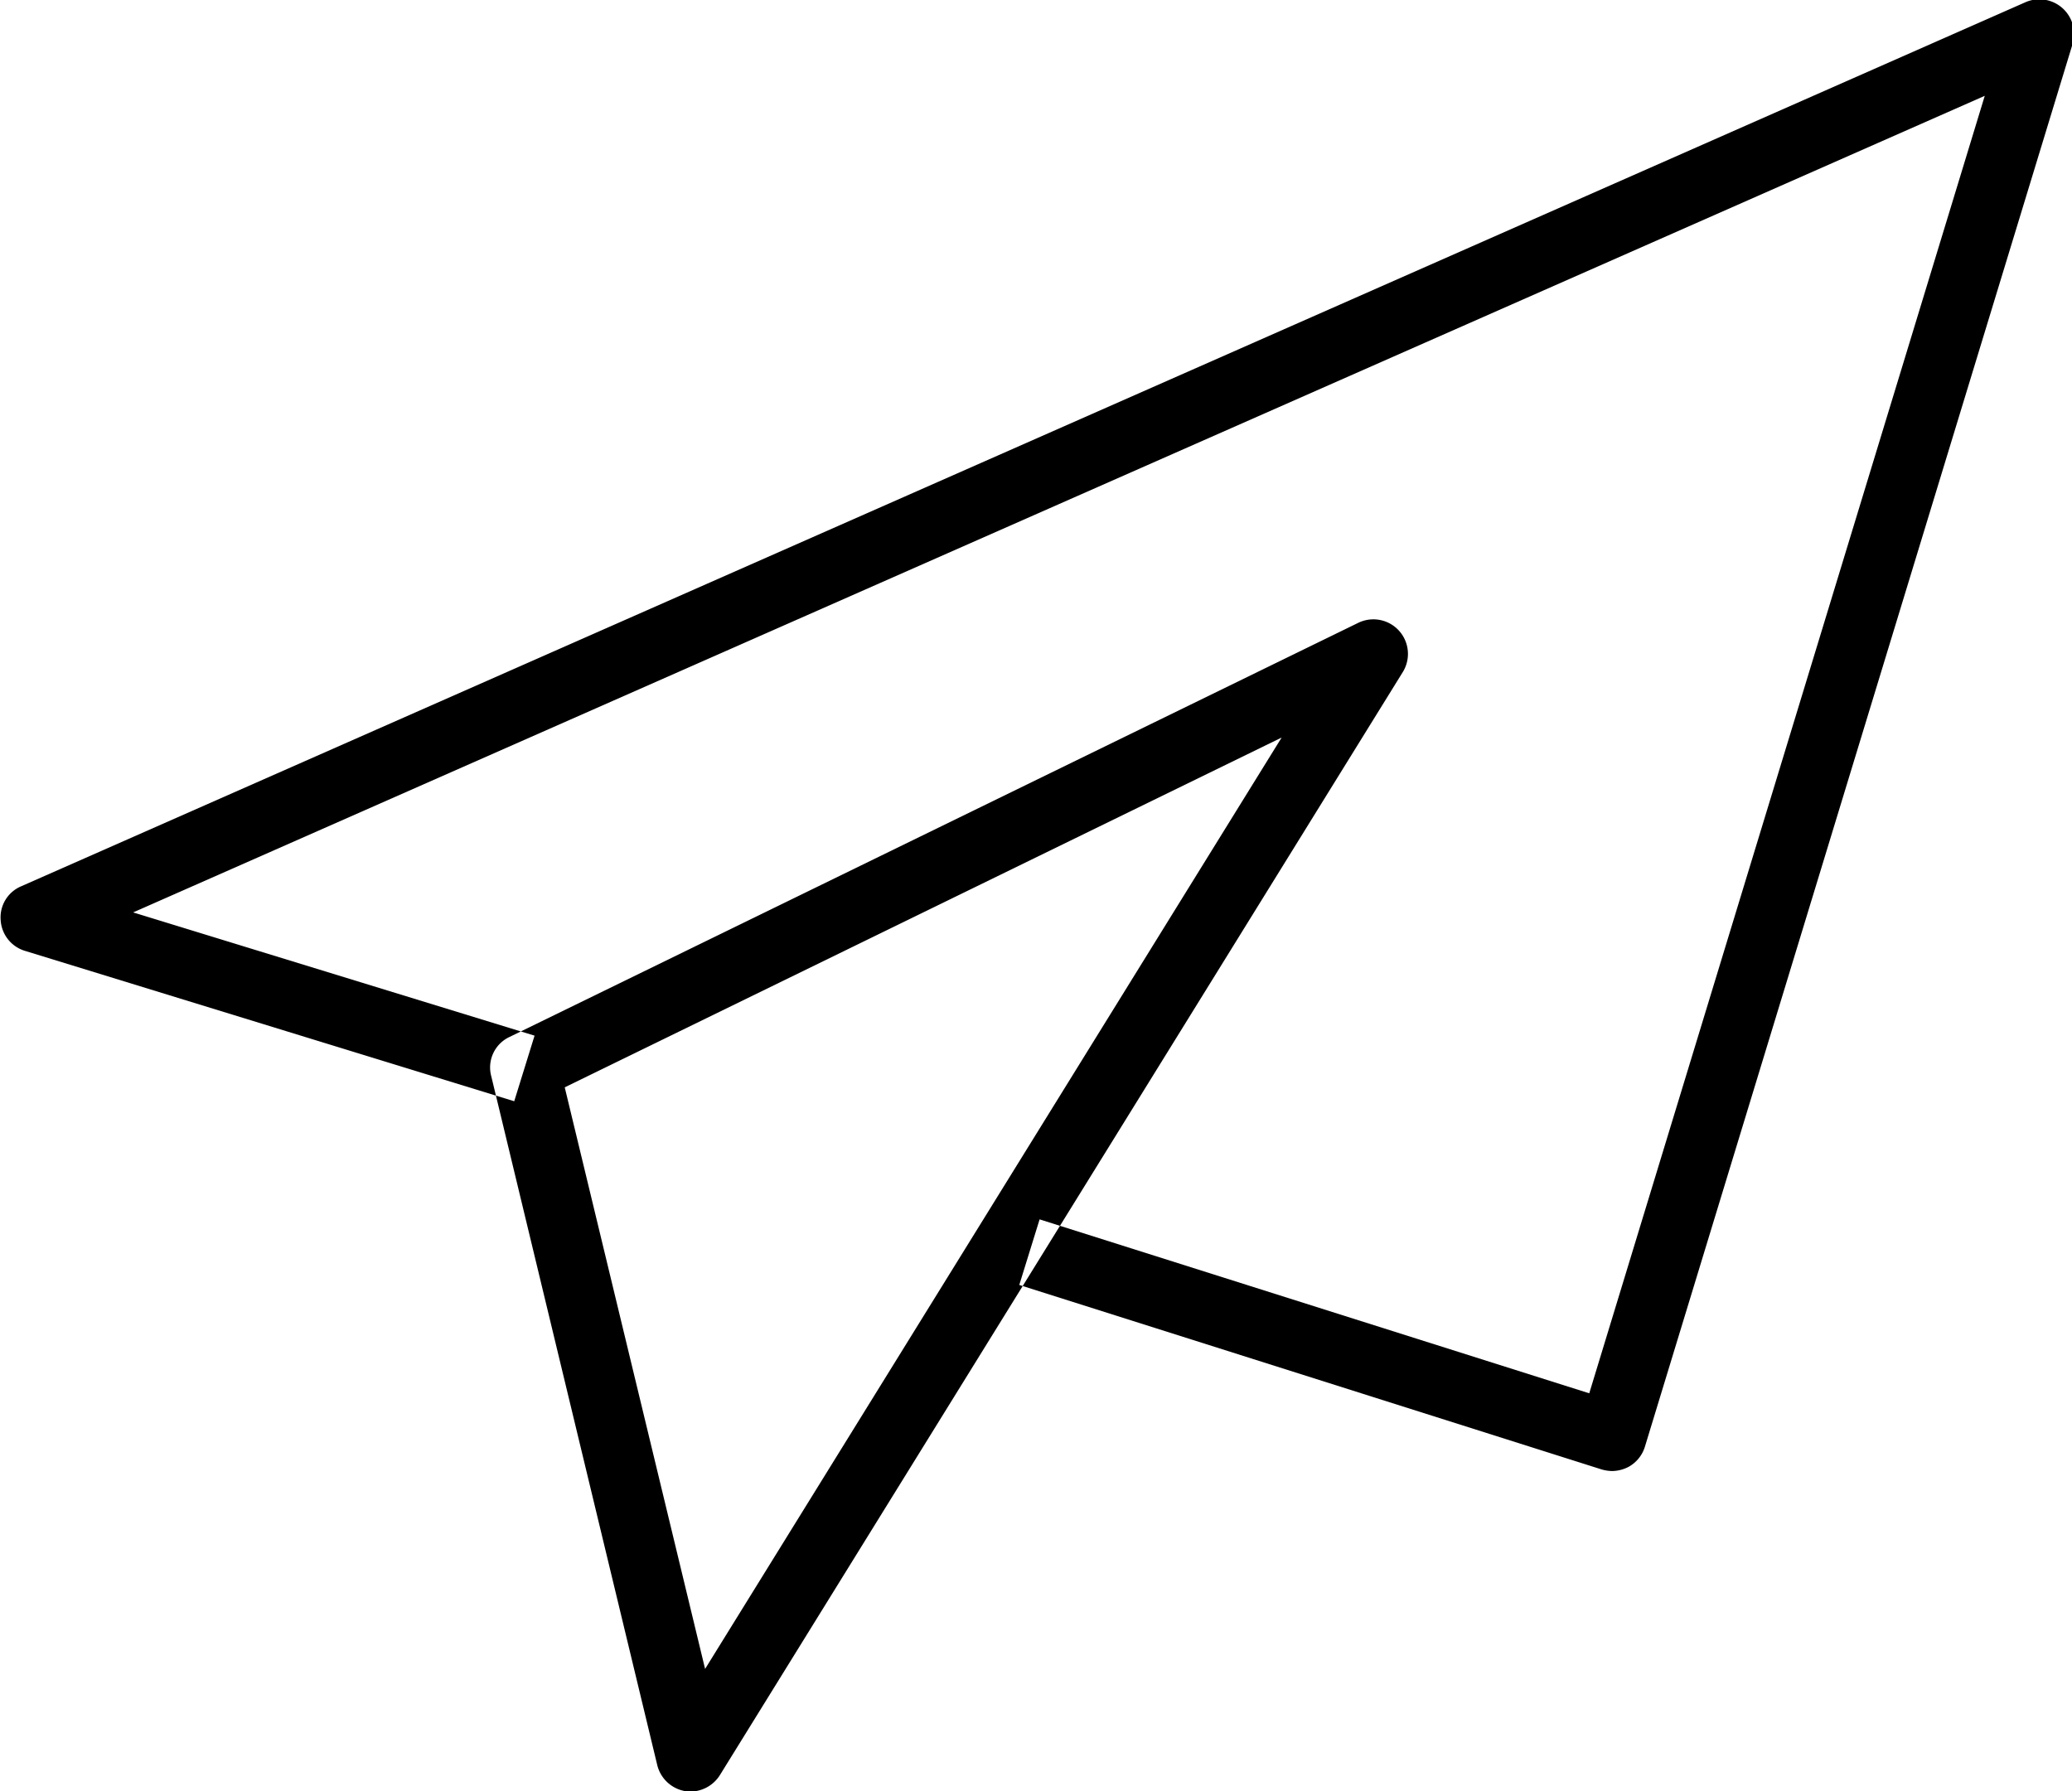
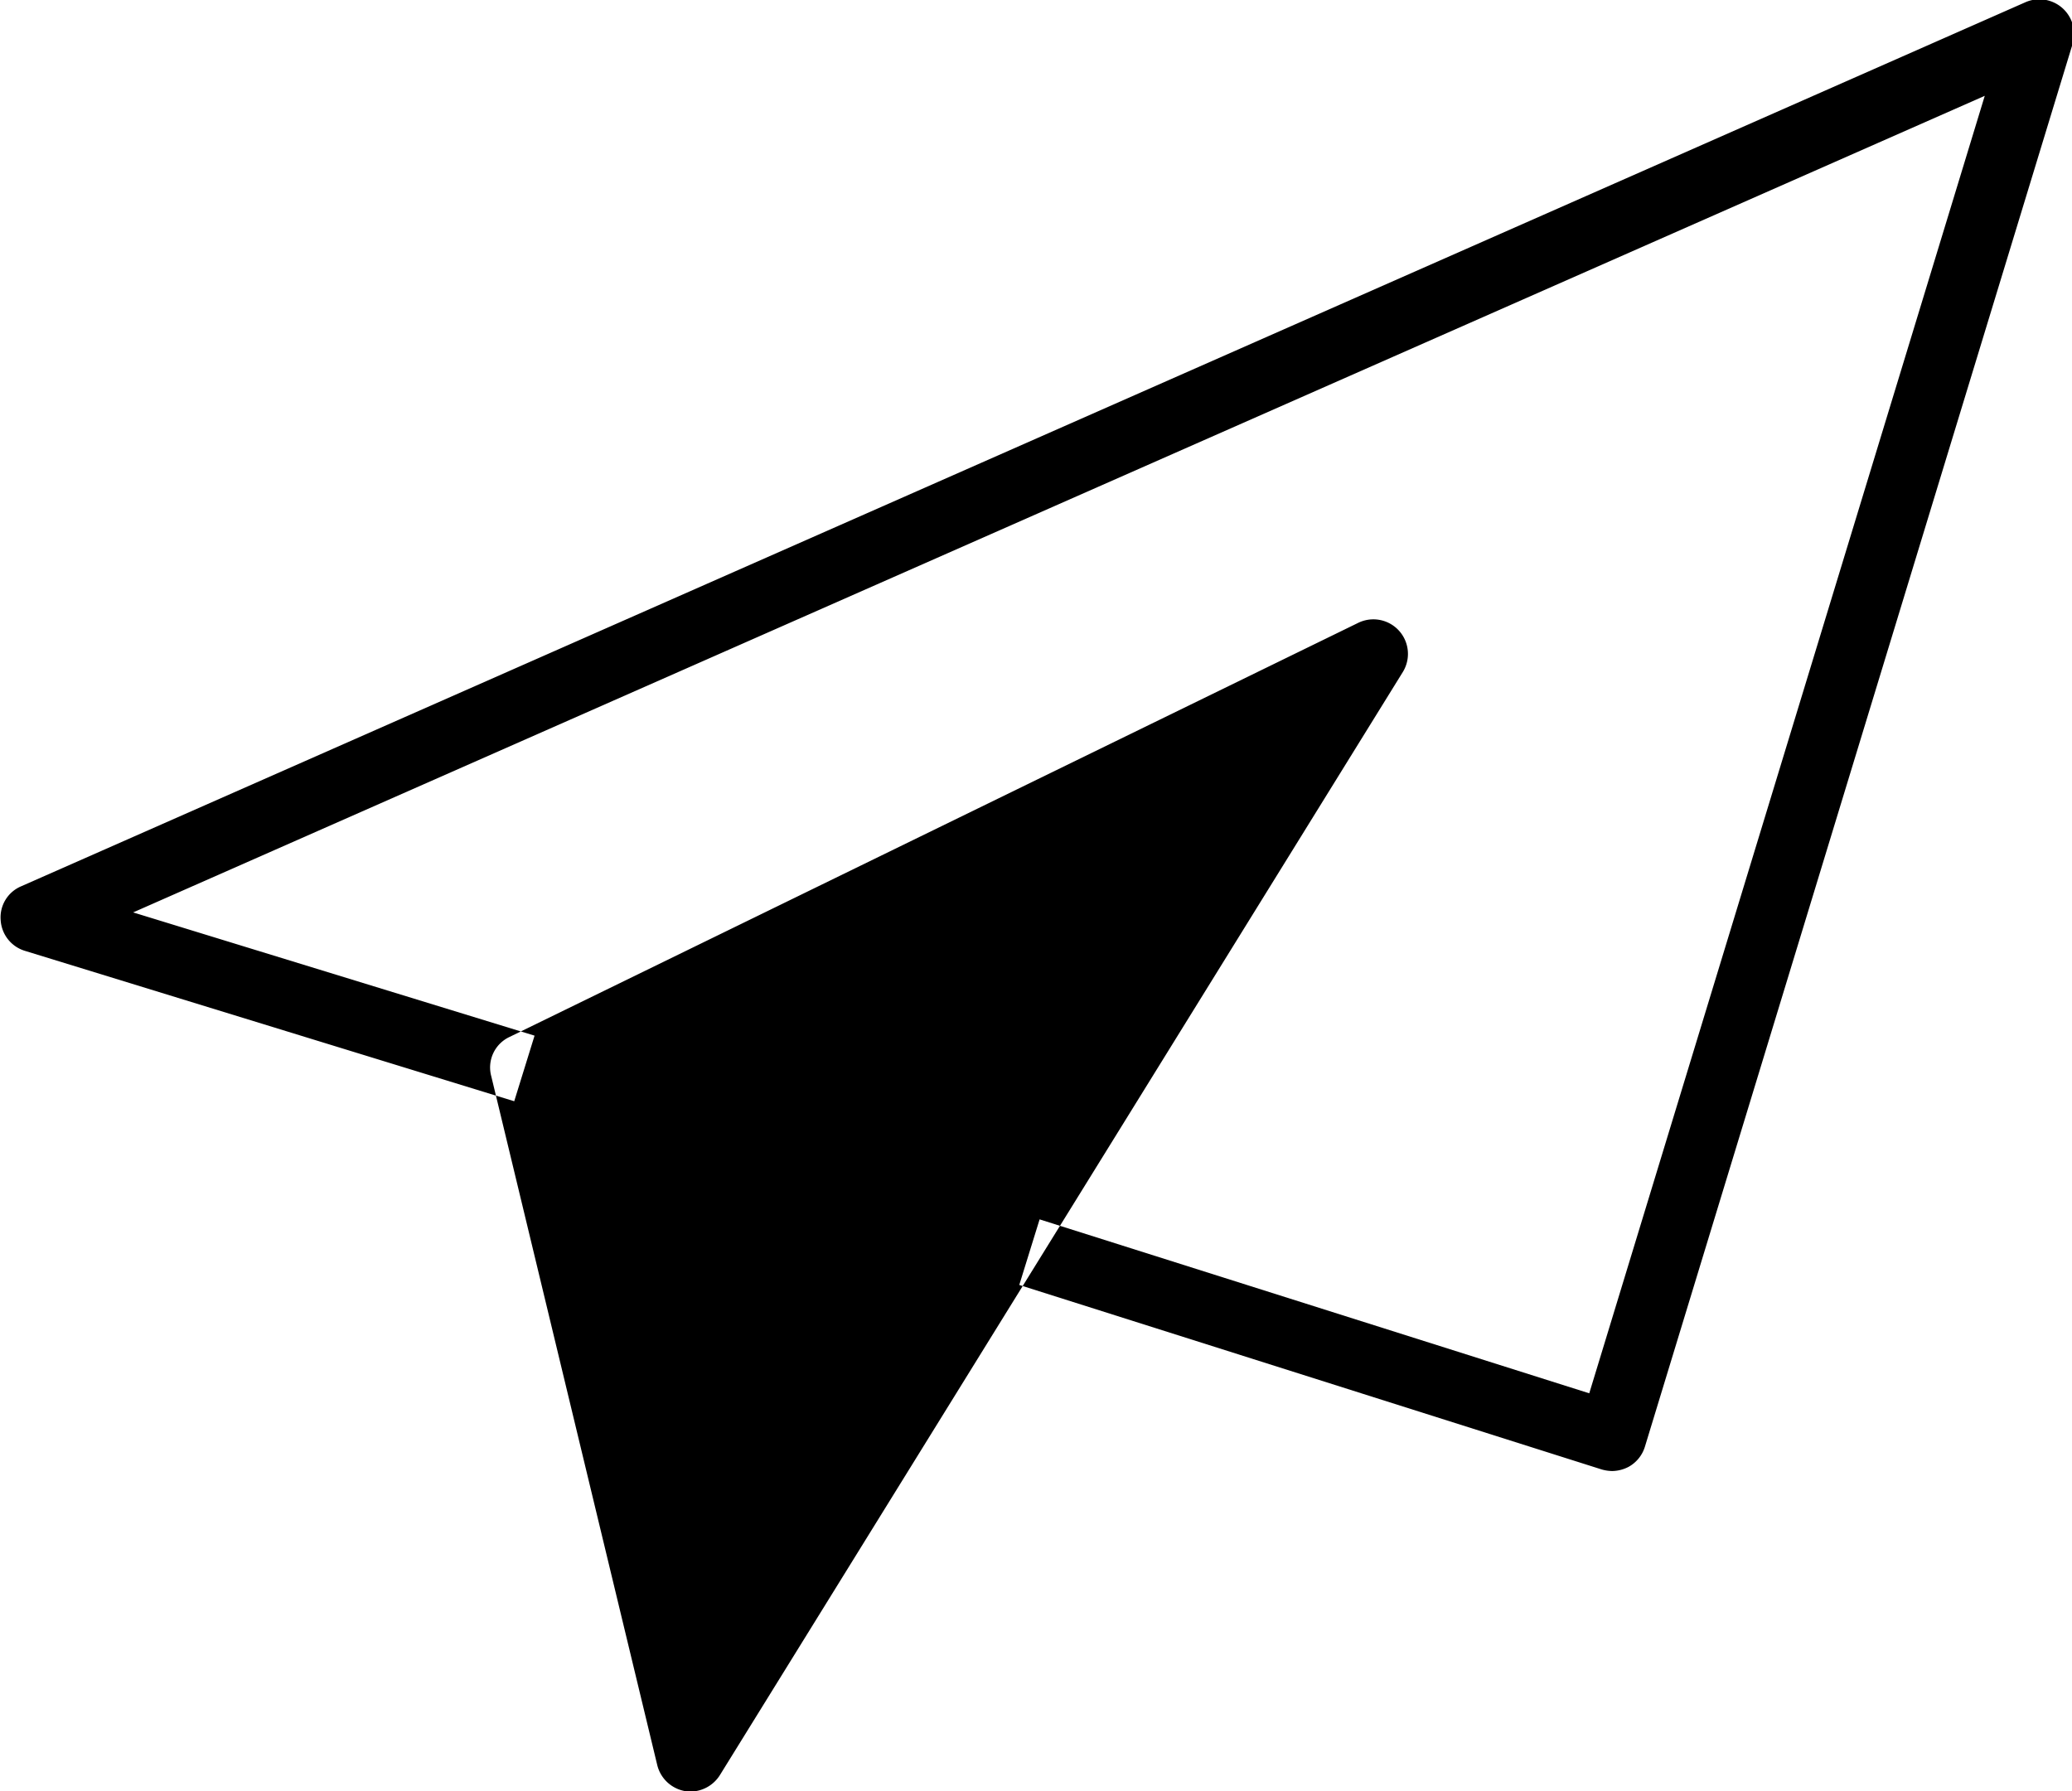
<svg xmlns="http://www.w3.org/2000/svg" width="31.59" height="27.312" viewBox="0 0 31.59 27.312">
  <defs>
    <style>
      .cls-1 {
        fill-rule: evenodd;
      }
    </style>
  </defs>
-   <path id="Inquiry_Icon" data-name="Inquiry Icon" class="cls-1" d="M1515.77,107.272a0.609,0.609,0,0,1-.16-0.024l-8.88-2.813,0.31-1,8.38,2.652,6.03-19.782-28.23,12.45,6.12,1.879-0.31,1-7.46-2.293a0.522,0.522,0,0,1-.37-0.472,0.514,0.514,0,0,1,.31-0.511l30.56-13.48a0.529,0.529,0,0,1,.72.633l-6.52,21.385a0.527,0.527,0,0,1-.25.312A0.555,0.555,0,0,1,1515.77,107.272Zm-14.05,4.887a0.718,0.718,0,0,1-.08-0.006,0.531,0.531,0,0,1-.43-0.4l-2.53-10.5a0.513,0.513,0,0,1,.28-0.6l12.94-6.314a0.527,0.527,0,0,1,.68.747l-10.41,16.815A0.535,0.535,0,0,1,1501.72,112.159Zm-1.92-10.737,2.14,8.867,8.79-14.2Z" transform="translate(-1491.19 -84.844)" />
+   <path id="Inquiry_Icon" data-name="Inquiry Icon" class="cls-1" d="M1515.77,107.272a0.609,0.609,0,0,1-.16-0.024l-8.88-2.813,0.31-1,8.38,2.652,6.03-19.782-28.23,12.45,6.12,1.879-0.31,1-7.46-2.293a0.522,0.522,0,0,1-.37-0.472,0.514,0.514,0,0,1,.31-0.511l30.56-13.48a0.529,0.529,0,0,1,.72.633l-6.52,21.385a0.527,0.527,0,0,1-.25.312A0.555,0.555,0,0,1,1515.77,107.272Zm-14.05,4.887a0.718,0.718,0,0,1-.08-0.006,0.531,0.531,0,0,1-.43-0.4l-2.53-10.5a0.513,0.513,0,0,1,.28-0.6l12.94-6.314a0.527,0.527,0,0,1,.68.747l-10.41,16.815A0.535,0.535,0,0,1,1501.72,112.159ZZ" transform="translate(-1491.19 -84.844)" />
</svg>